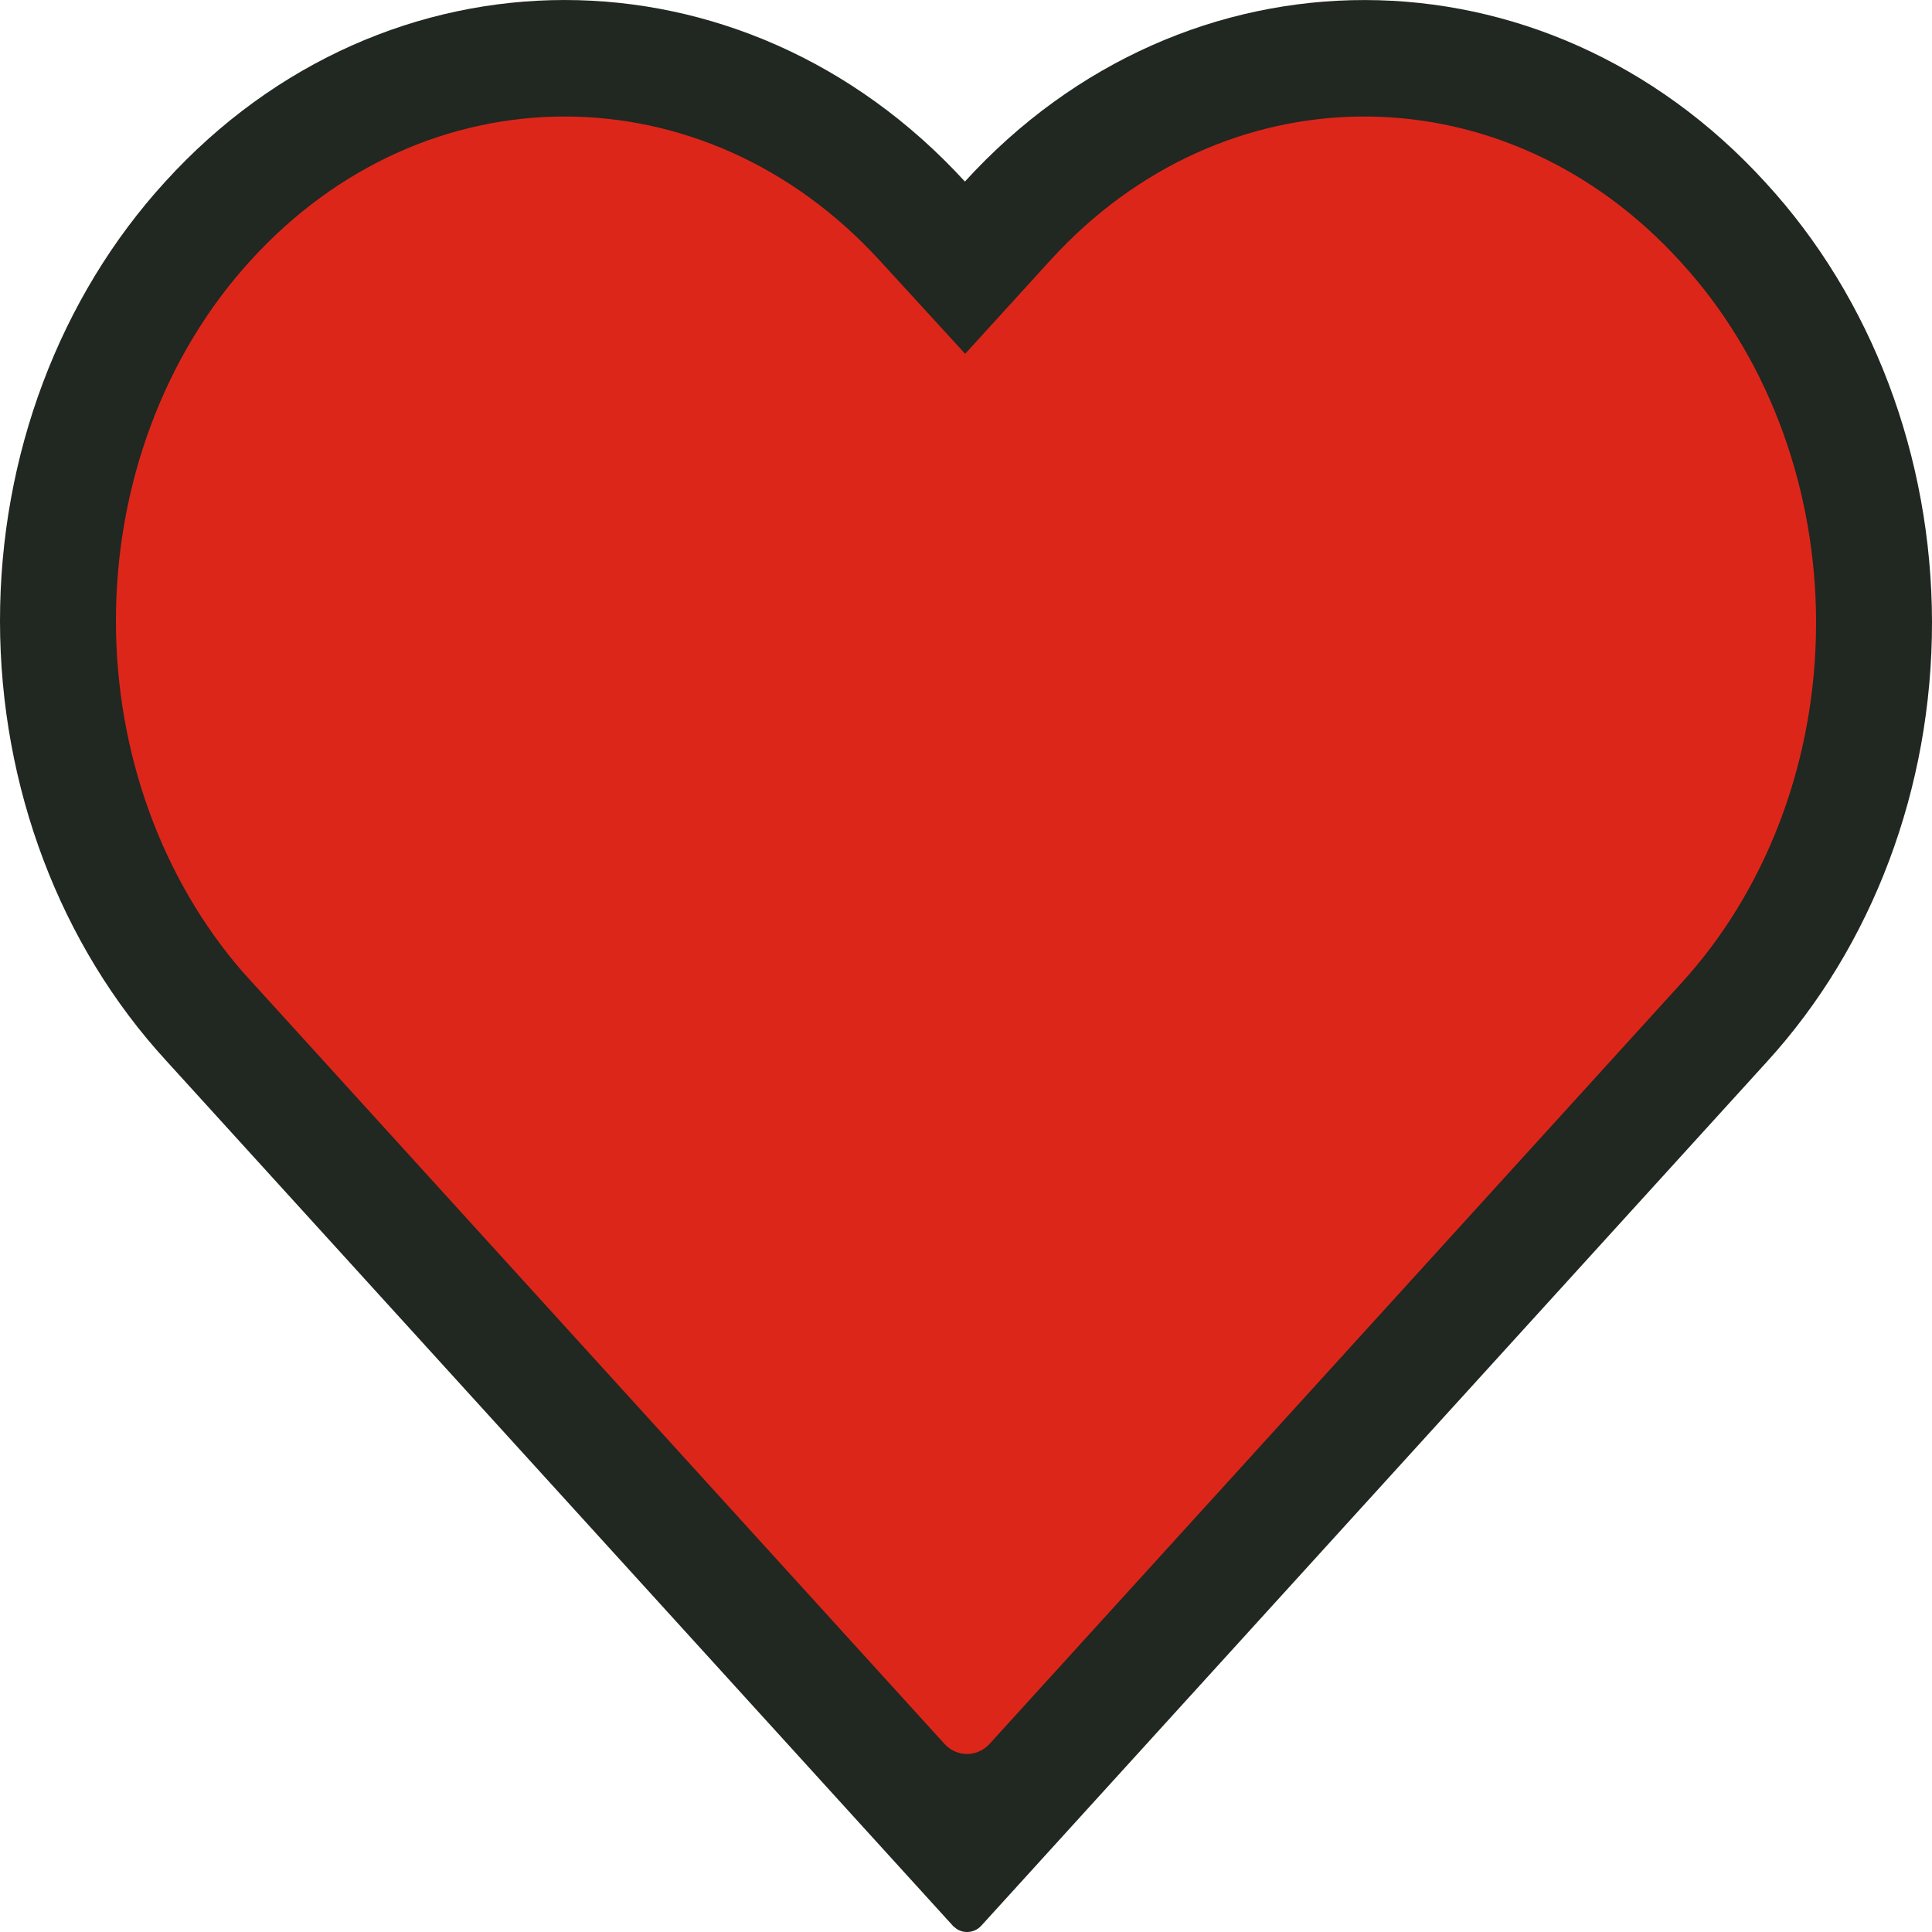
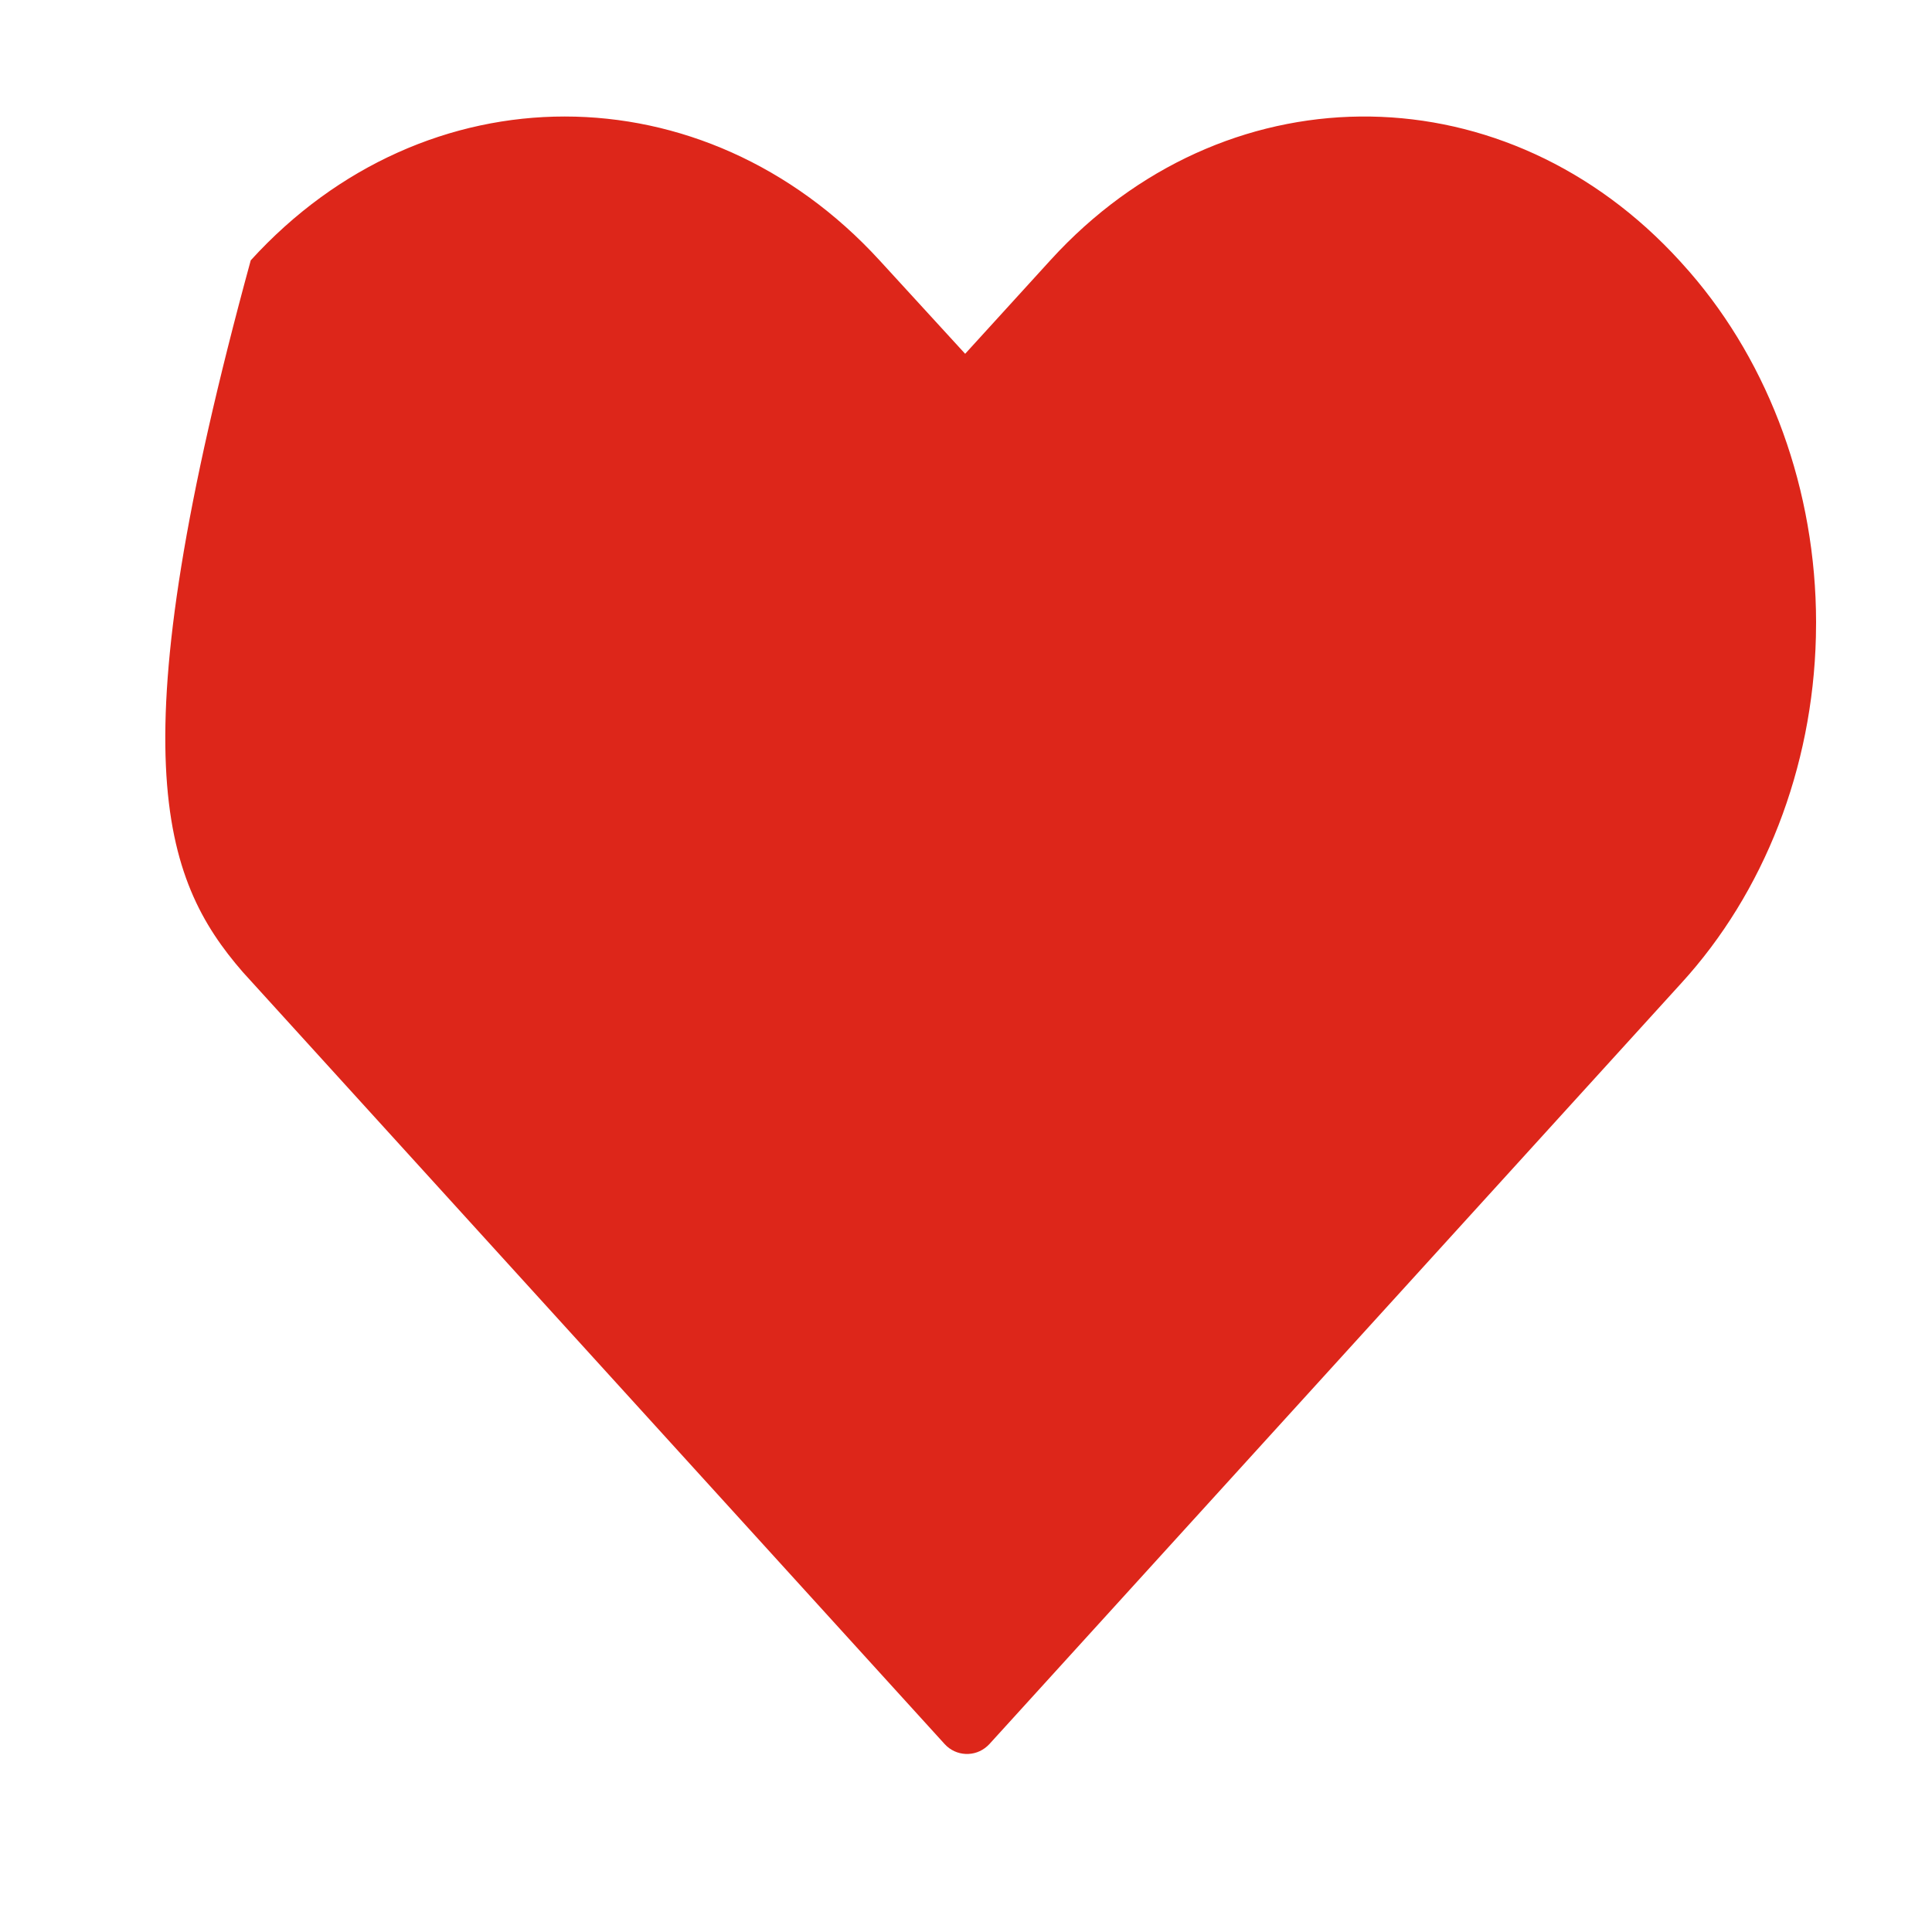
<svg xmlns="http://www.w3.org/2000/svg" width="32px" height="32px" viewBox="0 0 32 32" version="1.1">
  <title>C3DD541F-320F-4938-A08F-56A22E9B1AFA</title>
  <g id="1440" stroke="none" stroke-width="1" fill="none" fill-rule="evenodd">
    <g id="3.0-PDP-Favourites" transform="translate(-862, -500)" fill-rule="nonzero">
      <g id="Icon-heart-stroke-Copy" transform="translate(862, 500)">
-         <path d="M29.245,3.026 C31.004,4.939 31.997,7.563 32,10.305 C32.003,13.046 31.015,15.673 29.261,17.591 L16.254,31.895 C16.148,32.012 15.976,32.032 15.848,31.951 L15.791,31.906 L2.755,17.571 C0.996,15.658 0.003,13.034 0,10.293 C-0.003,7.551 0.985,4.924 2.739,3.007 C6.389,-1.004 12.314,-1 15.982,3.007 C19.64,-1.009 25.578,-1 29.245,3.026 Z" id="Path" fill="#212721" />
-         <path d="M27.829,4.329 C24.968,1.188 20.443,1.131 17.54,4.158 L17.399,4.309 L15.986,5.86 L14.569,4.313 C11.661,1.136 7.044,1.135 4.153,4.312 C2.729,5.868 1.918,8.027 1.92,10.29 C1.922,12.473 2.681,14.556 4.021,16.1 L15.647,28.888 C15.833,29.092 16.149,29.107 16.353,28.921 C16.365,28.911 16.376,28.9 16.387,28.888 L27.847,16.285 L27.847,16.285 C29.22,14.784 30.024,12.724 30.077,10.549 L30.08,10.307 C30.078,8.124 29.319,6.041 27.985,4.504 L27.829,4.329 Z" id="Path" fill="#DD261A" />
+         <path d="M27.829,4.329 C24.968,1.188 20.443,1.131 17.54,4.158 L17.399,4.309 L15.986,5.86 L14.569,4.313 C11.661,1.136 7.044,1.135 4.153,4.312 C1.922,12.473 2.681,14.556 4.021,16.1 L15.647,28.888 C15.833,29.092 16.149,29.107 16.353,28.921 C16.365,28.911 16.376,28.9 16.387,28.888 L27.847,16.285 L27.847,16.285 C29.22,14.784 30.024,12.724 30.077,10.549 L30.08,10.307 C30.078,8.124 29.319,6.041 27.985,4.504 L27.829,4.329 Z" id="Path" fill="#DD261A" />
      </g>
    </g>
  </g>
</svg>